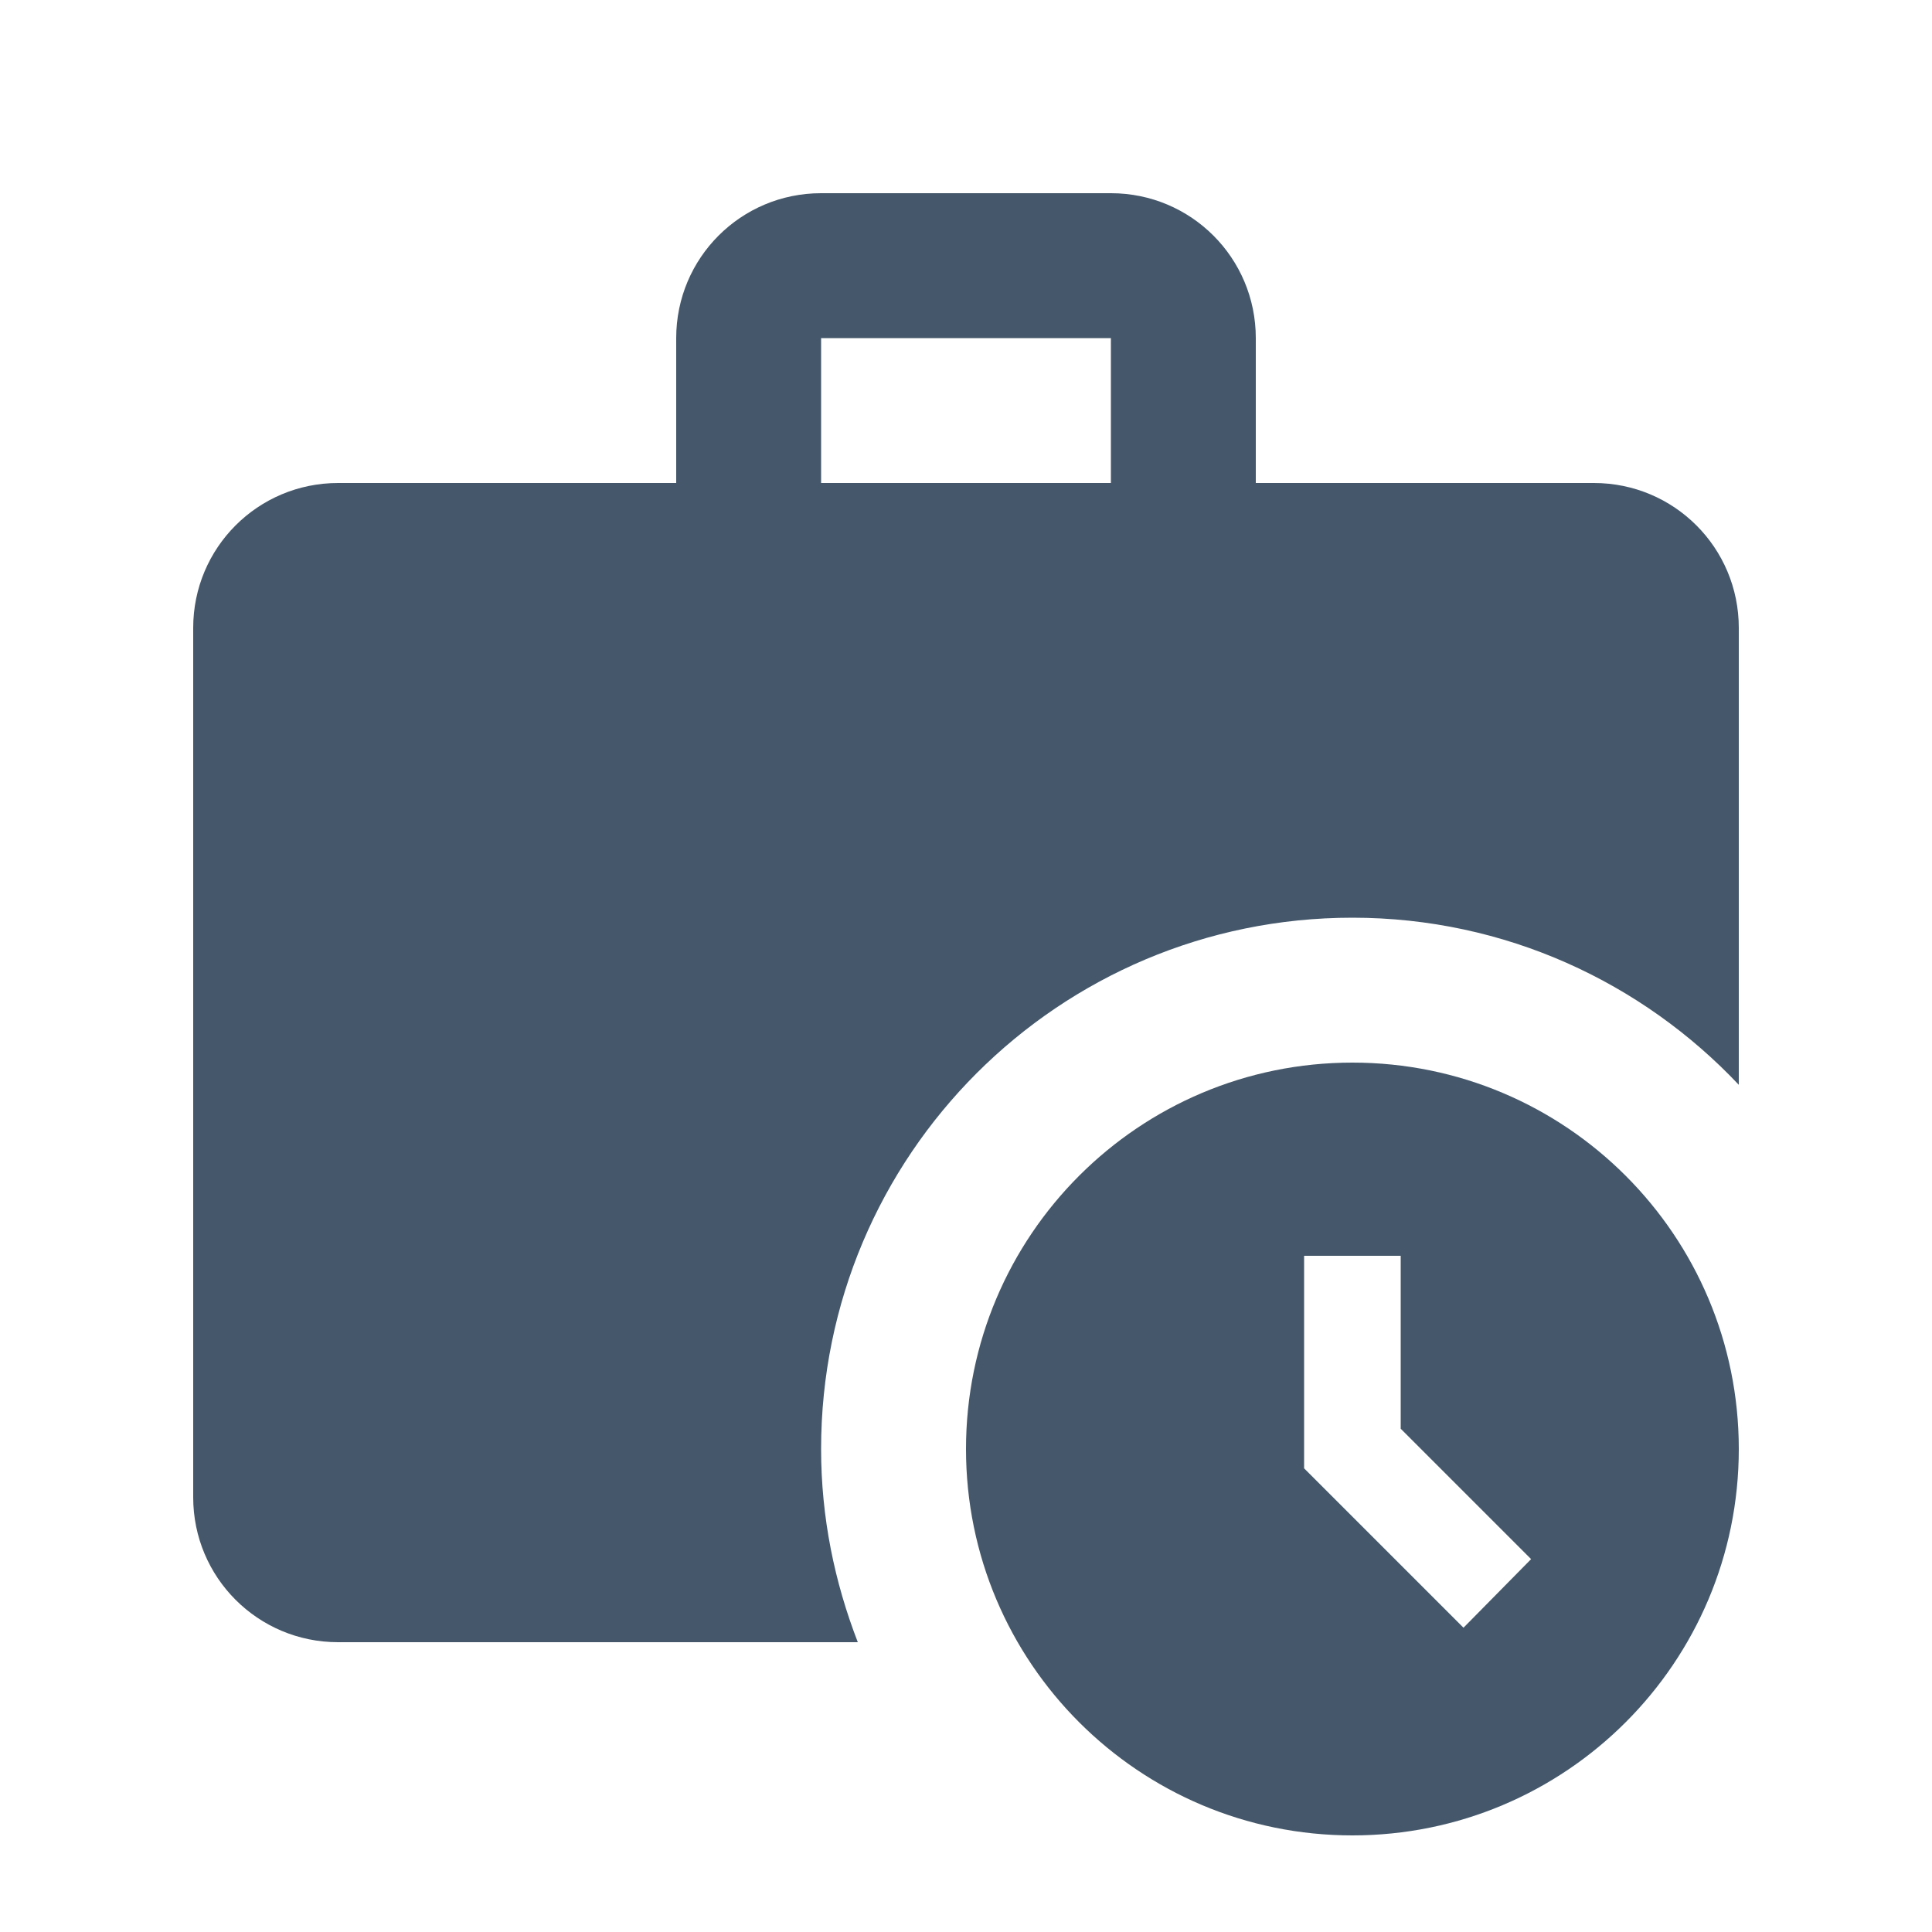
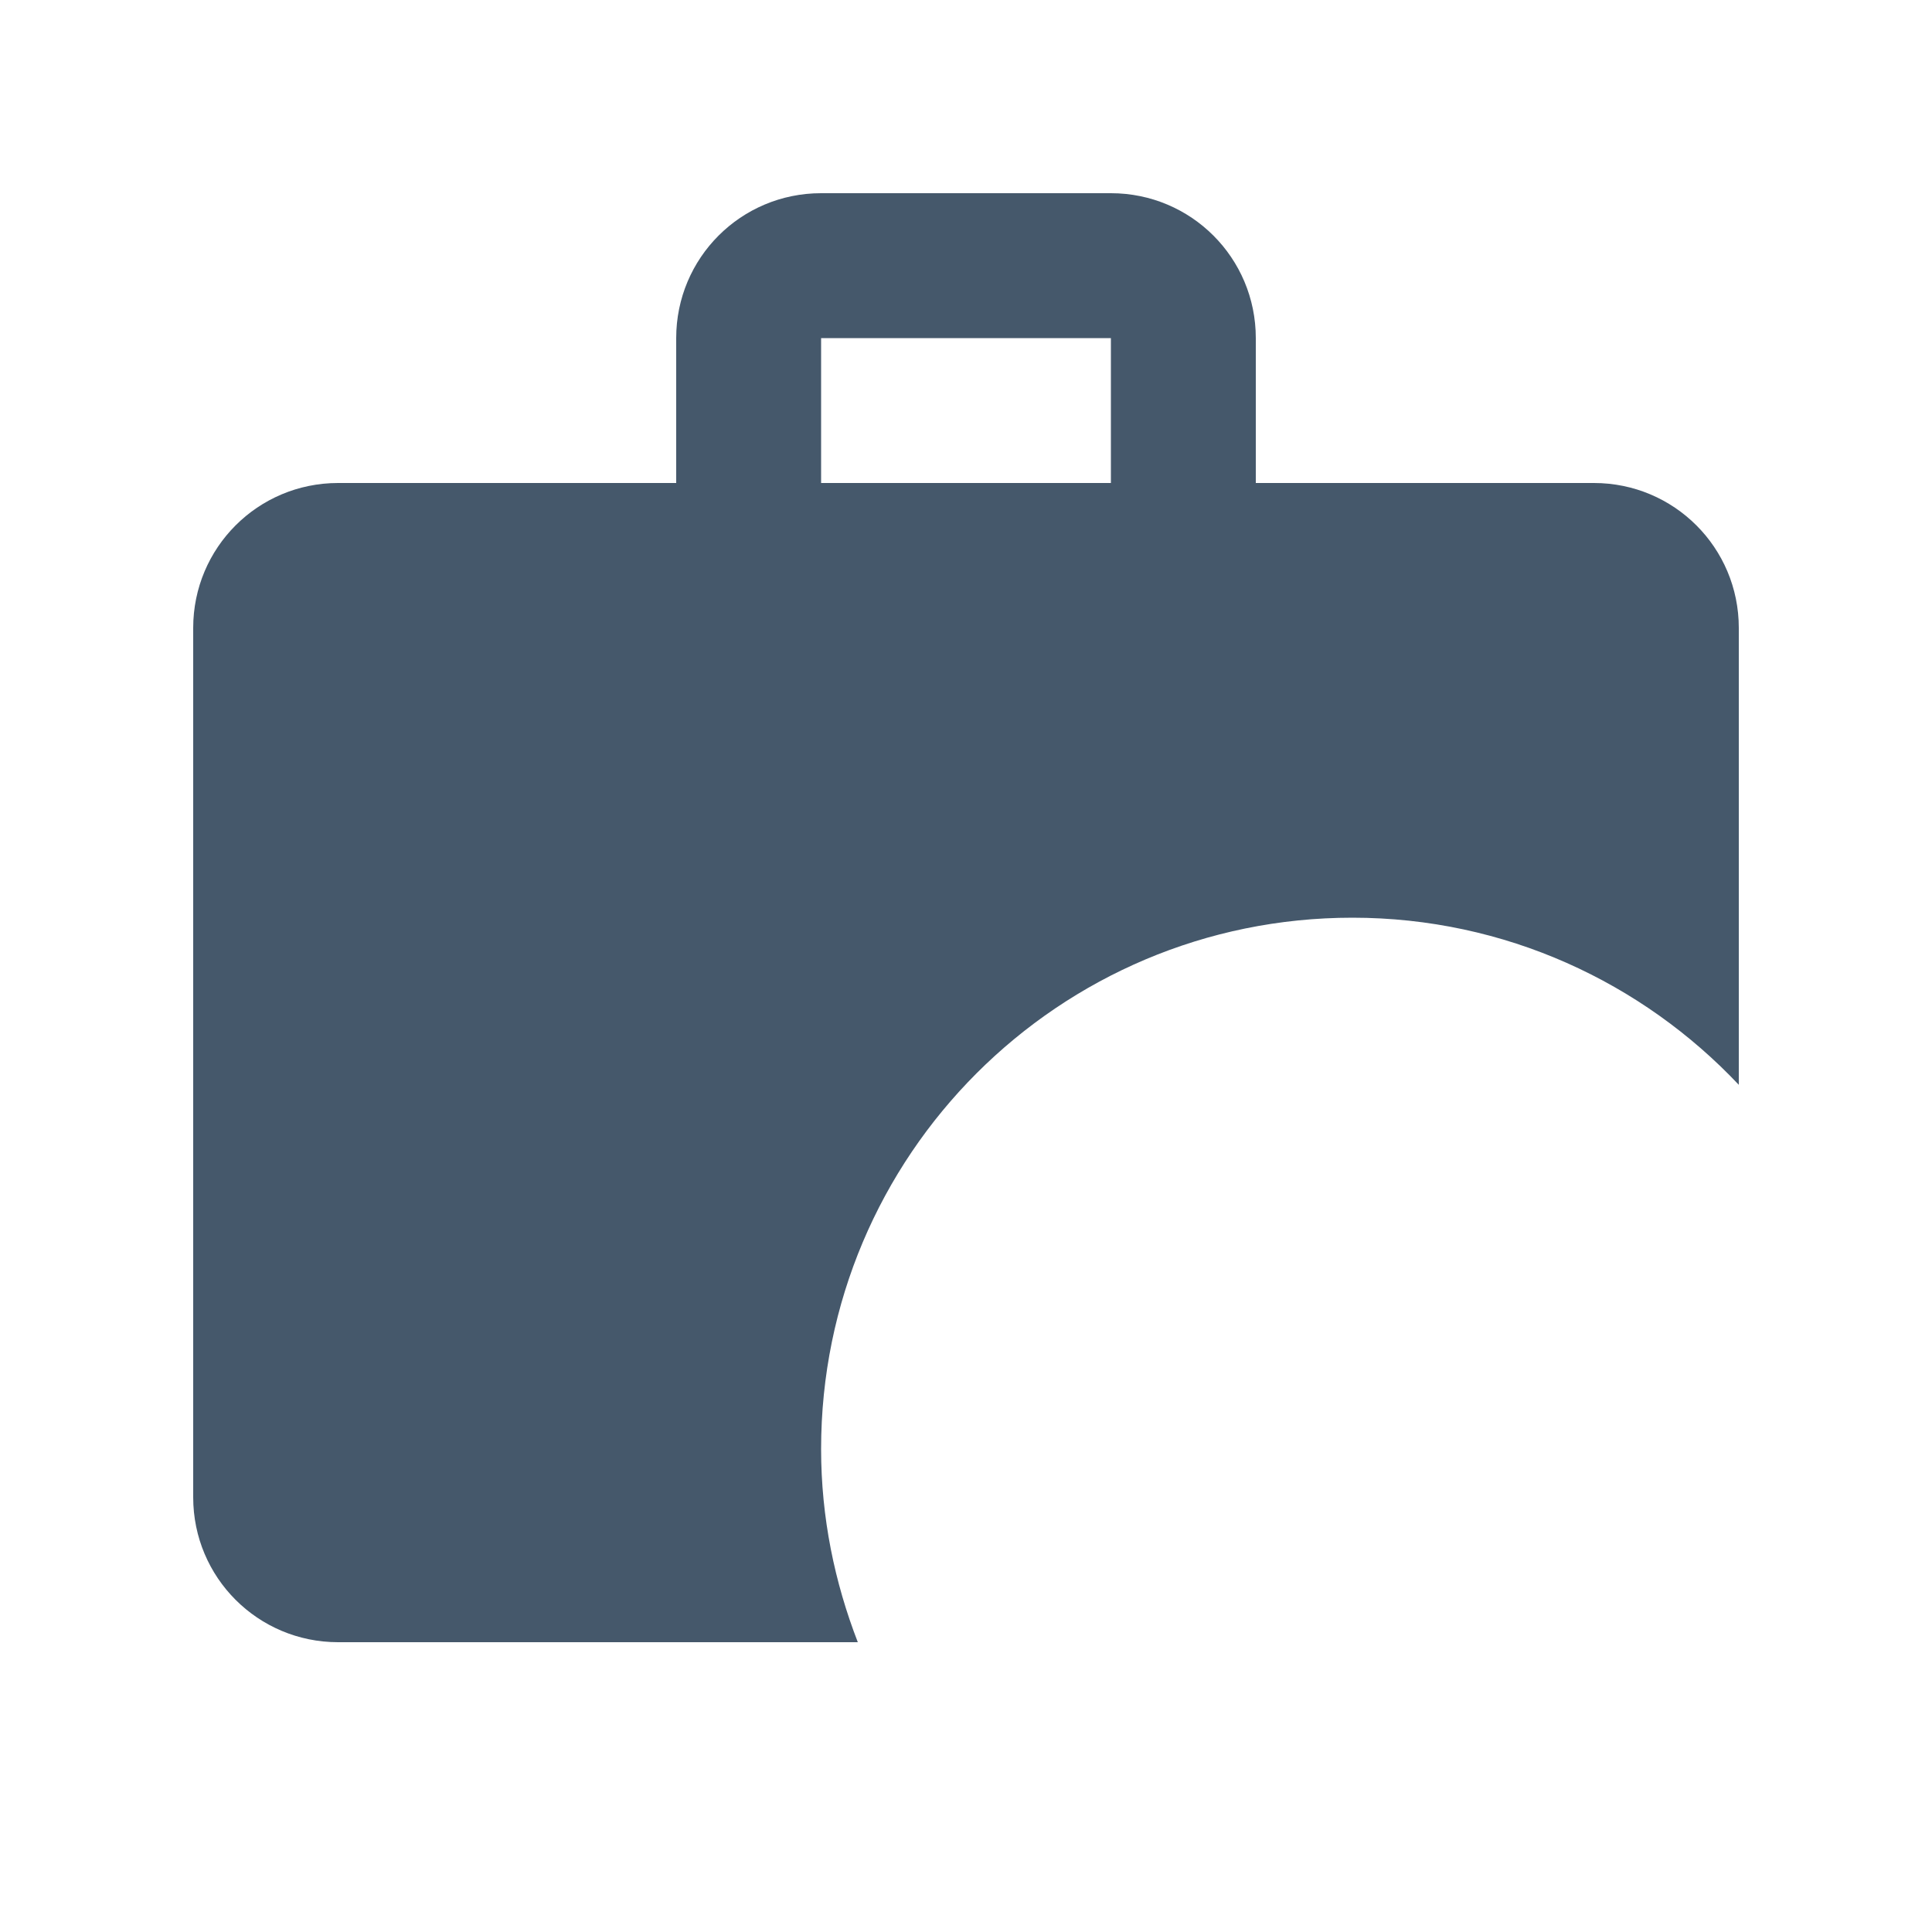
<svg xmlns="http://www.w3.org/2000/svg" width="18" height="18" viewBox="0 0 18 18" fill="none">
  <g clip-path="url(#clip0_3360_7715)">
    <path d="M14.85 4.5H11.7V3.15C11.7 2.403 11.097 1.8 10.35 1.8H7.65C6.903 1.8 6.3 2.403 6.3 3.15V4.5H3.15C2.403 4.5 1.8 5.103 1.8 5.85V13.95C1.8 14.697 2.403 15.3 3.15 15.3H7.992C7.776 14.742 7.65 14.139 7.65 13.5C7.65 10.764 9.864 8.55 12.6 8.55C14.022 8.55 15.3 9.153 16.2 10.107V5.85C16.2 5.103 15.597 4.5 14.85 4.5ZM10.35 4.5H7.65V3.15H10.35V4.5Z" fill="#45586B" />
-     <path d="M12.6 9.9C10.611 9.9 9 11.511 9 13.5C9 15.489 10.611 17.1 12.6 17.1C14.589 17.1 16.2 15.489 16.2 13.5C16.2 11.511 14.589 9.9 12.6 9.9ZM13.635 15.165L12.15 13.68V11.7H13.05V13.311L14.265 14.526L13.635 15.165Z" fill="#45586B" />
  </g>
  <defs>
    <clipPath id="clip0_3360_7715">
      <rect width="18" height="18" fill="white" />
    </clipPath>
  </defs>
</svg>